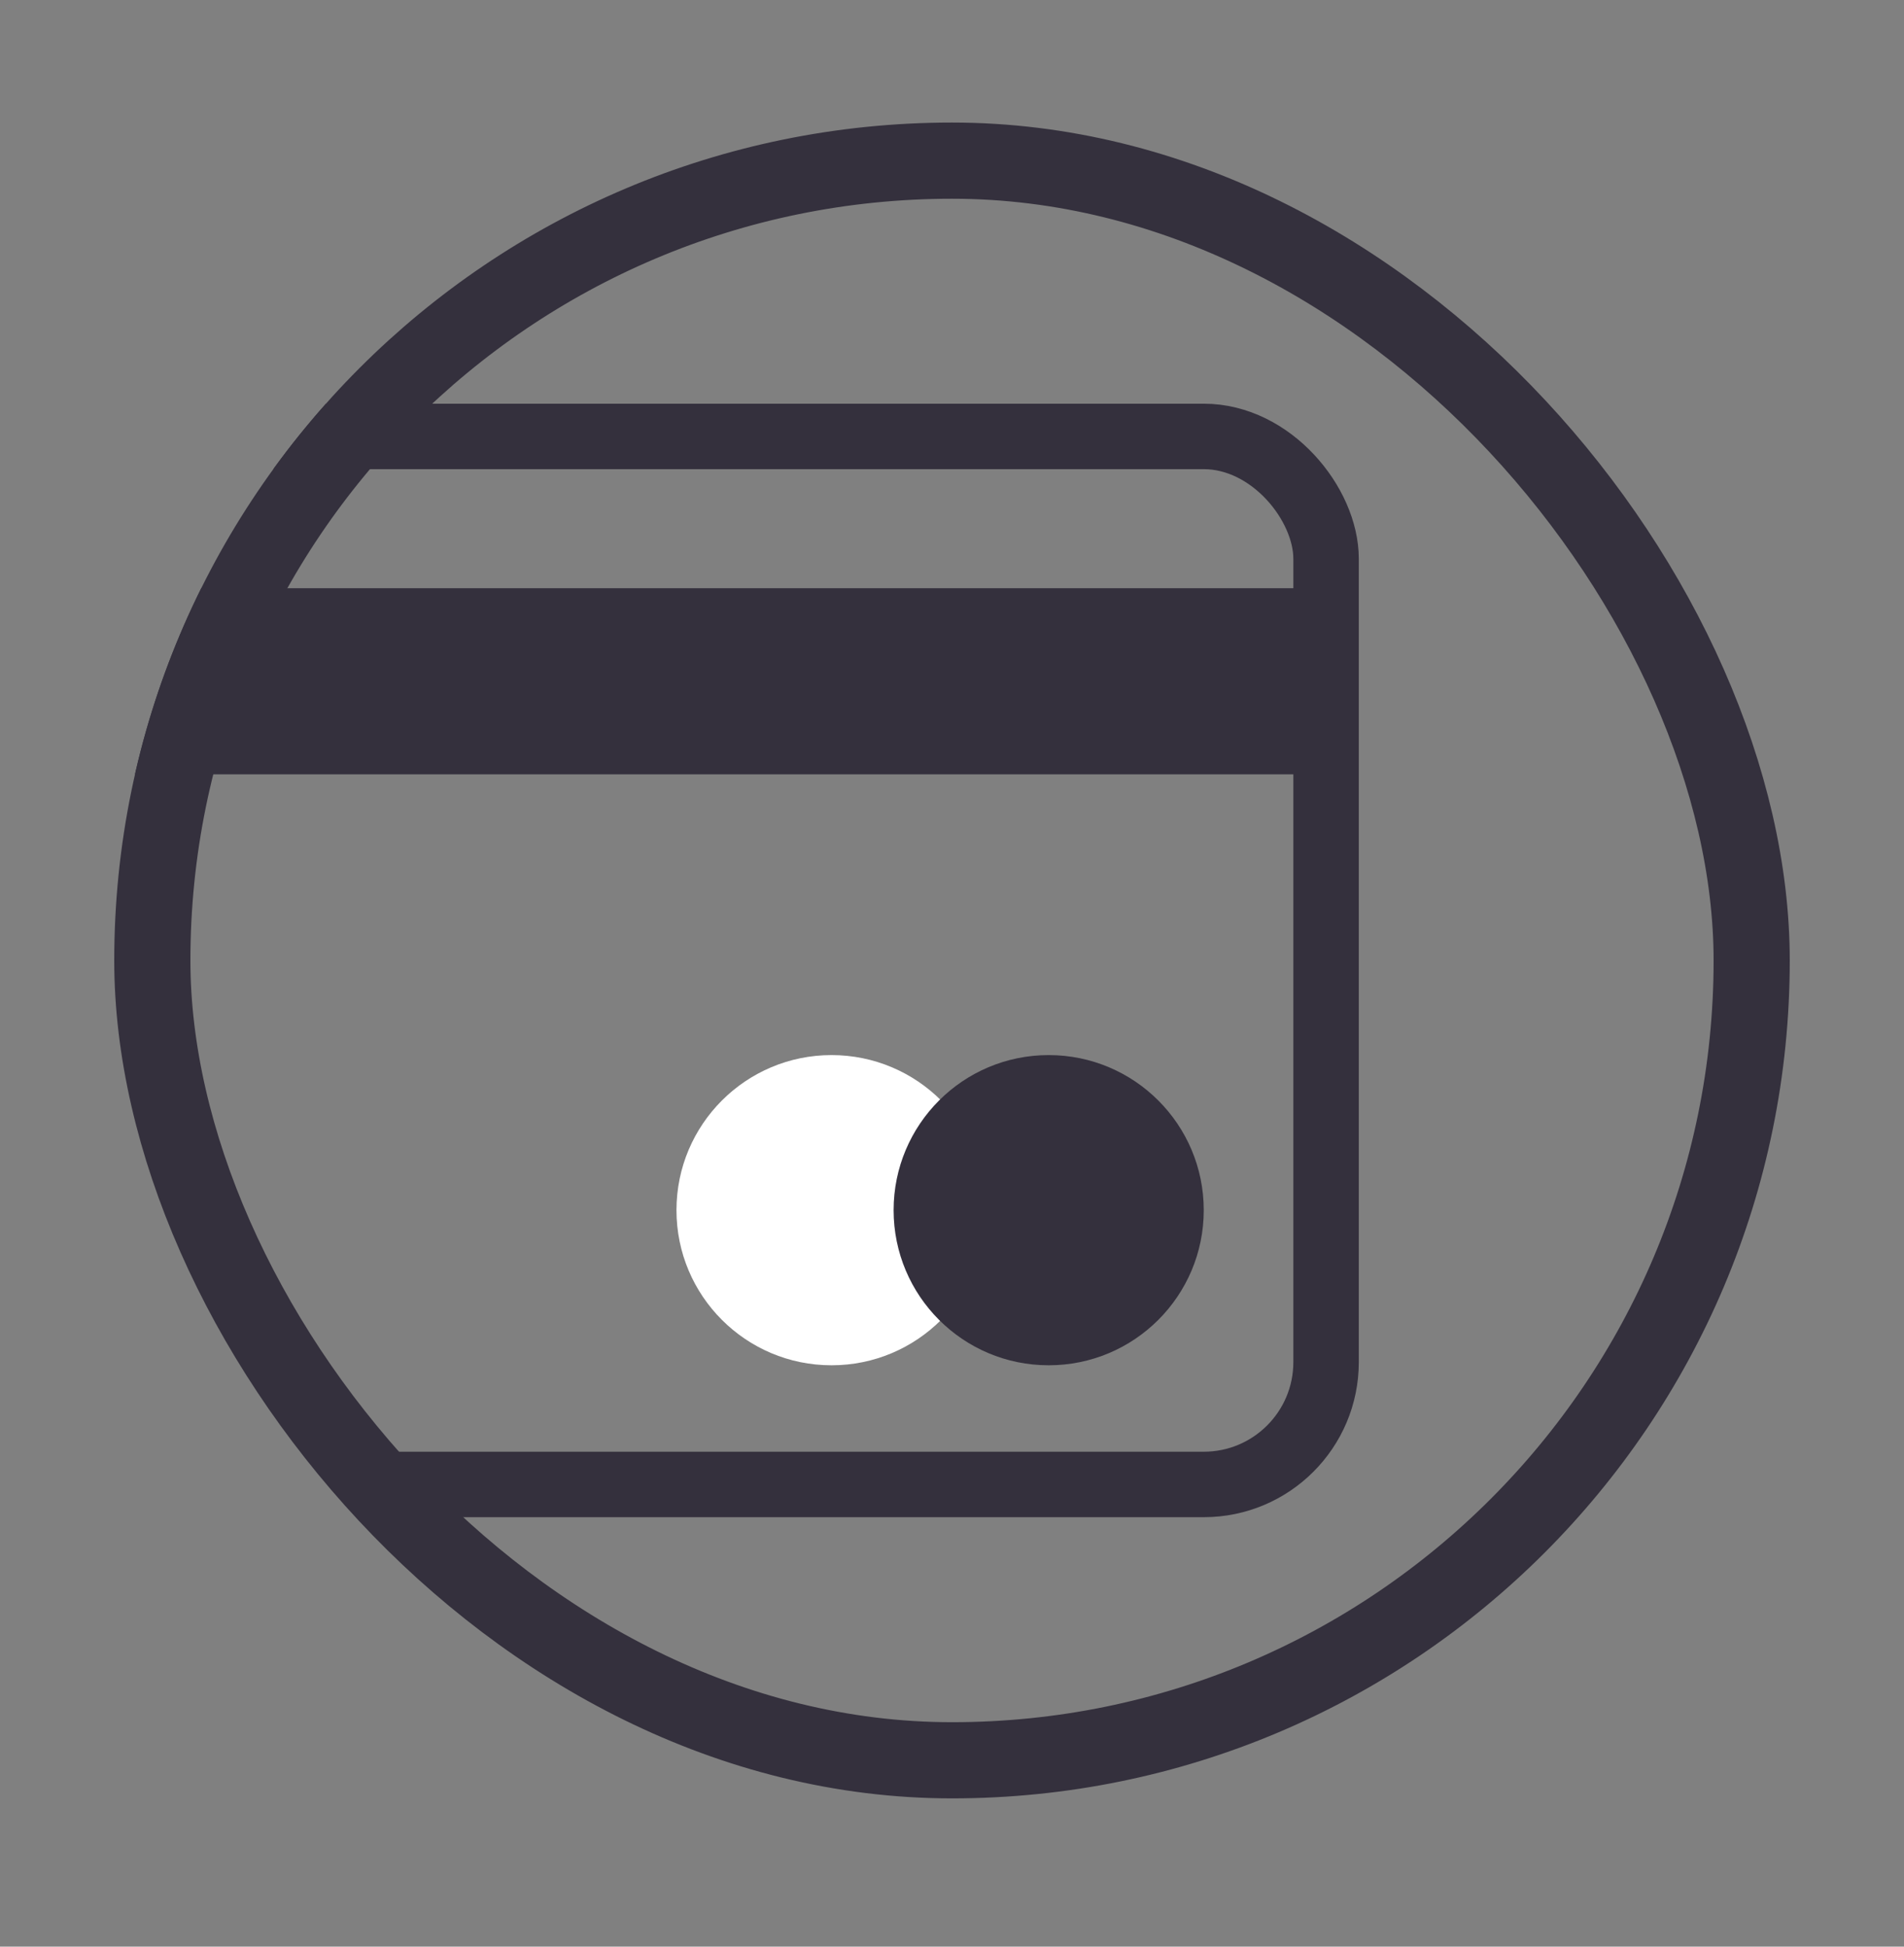
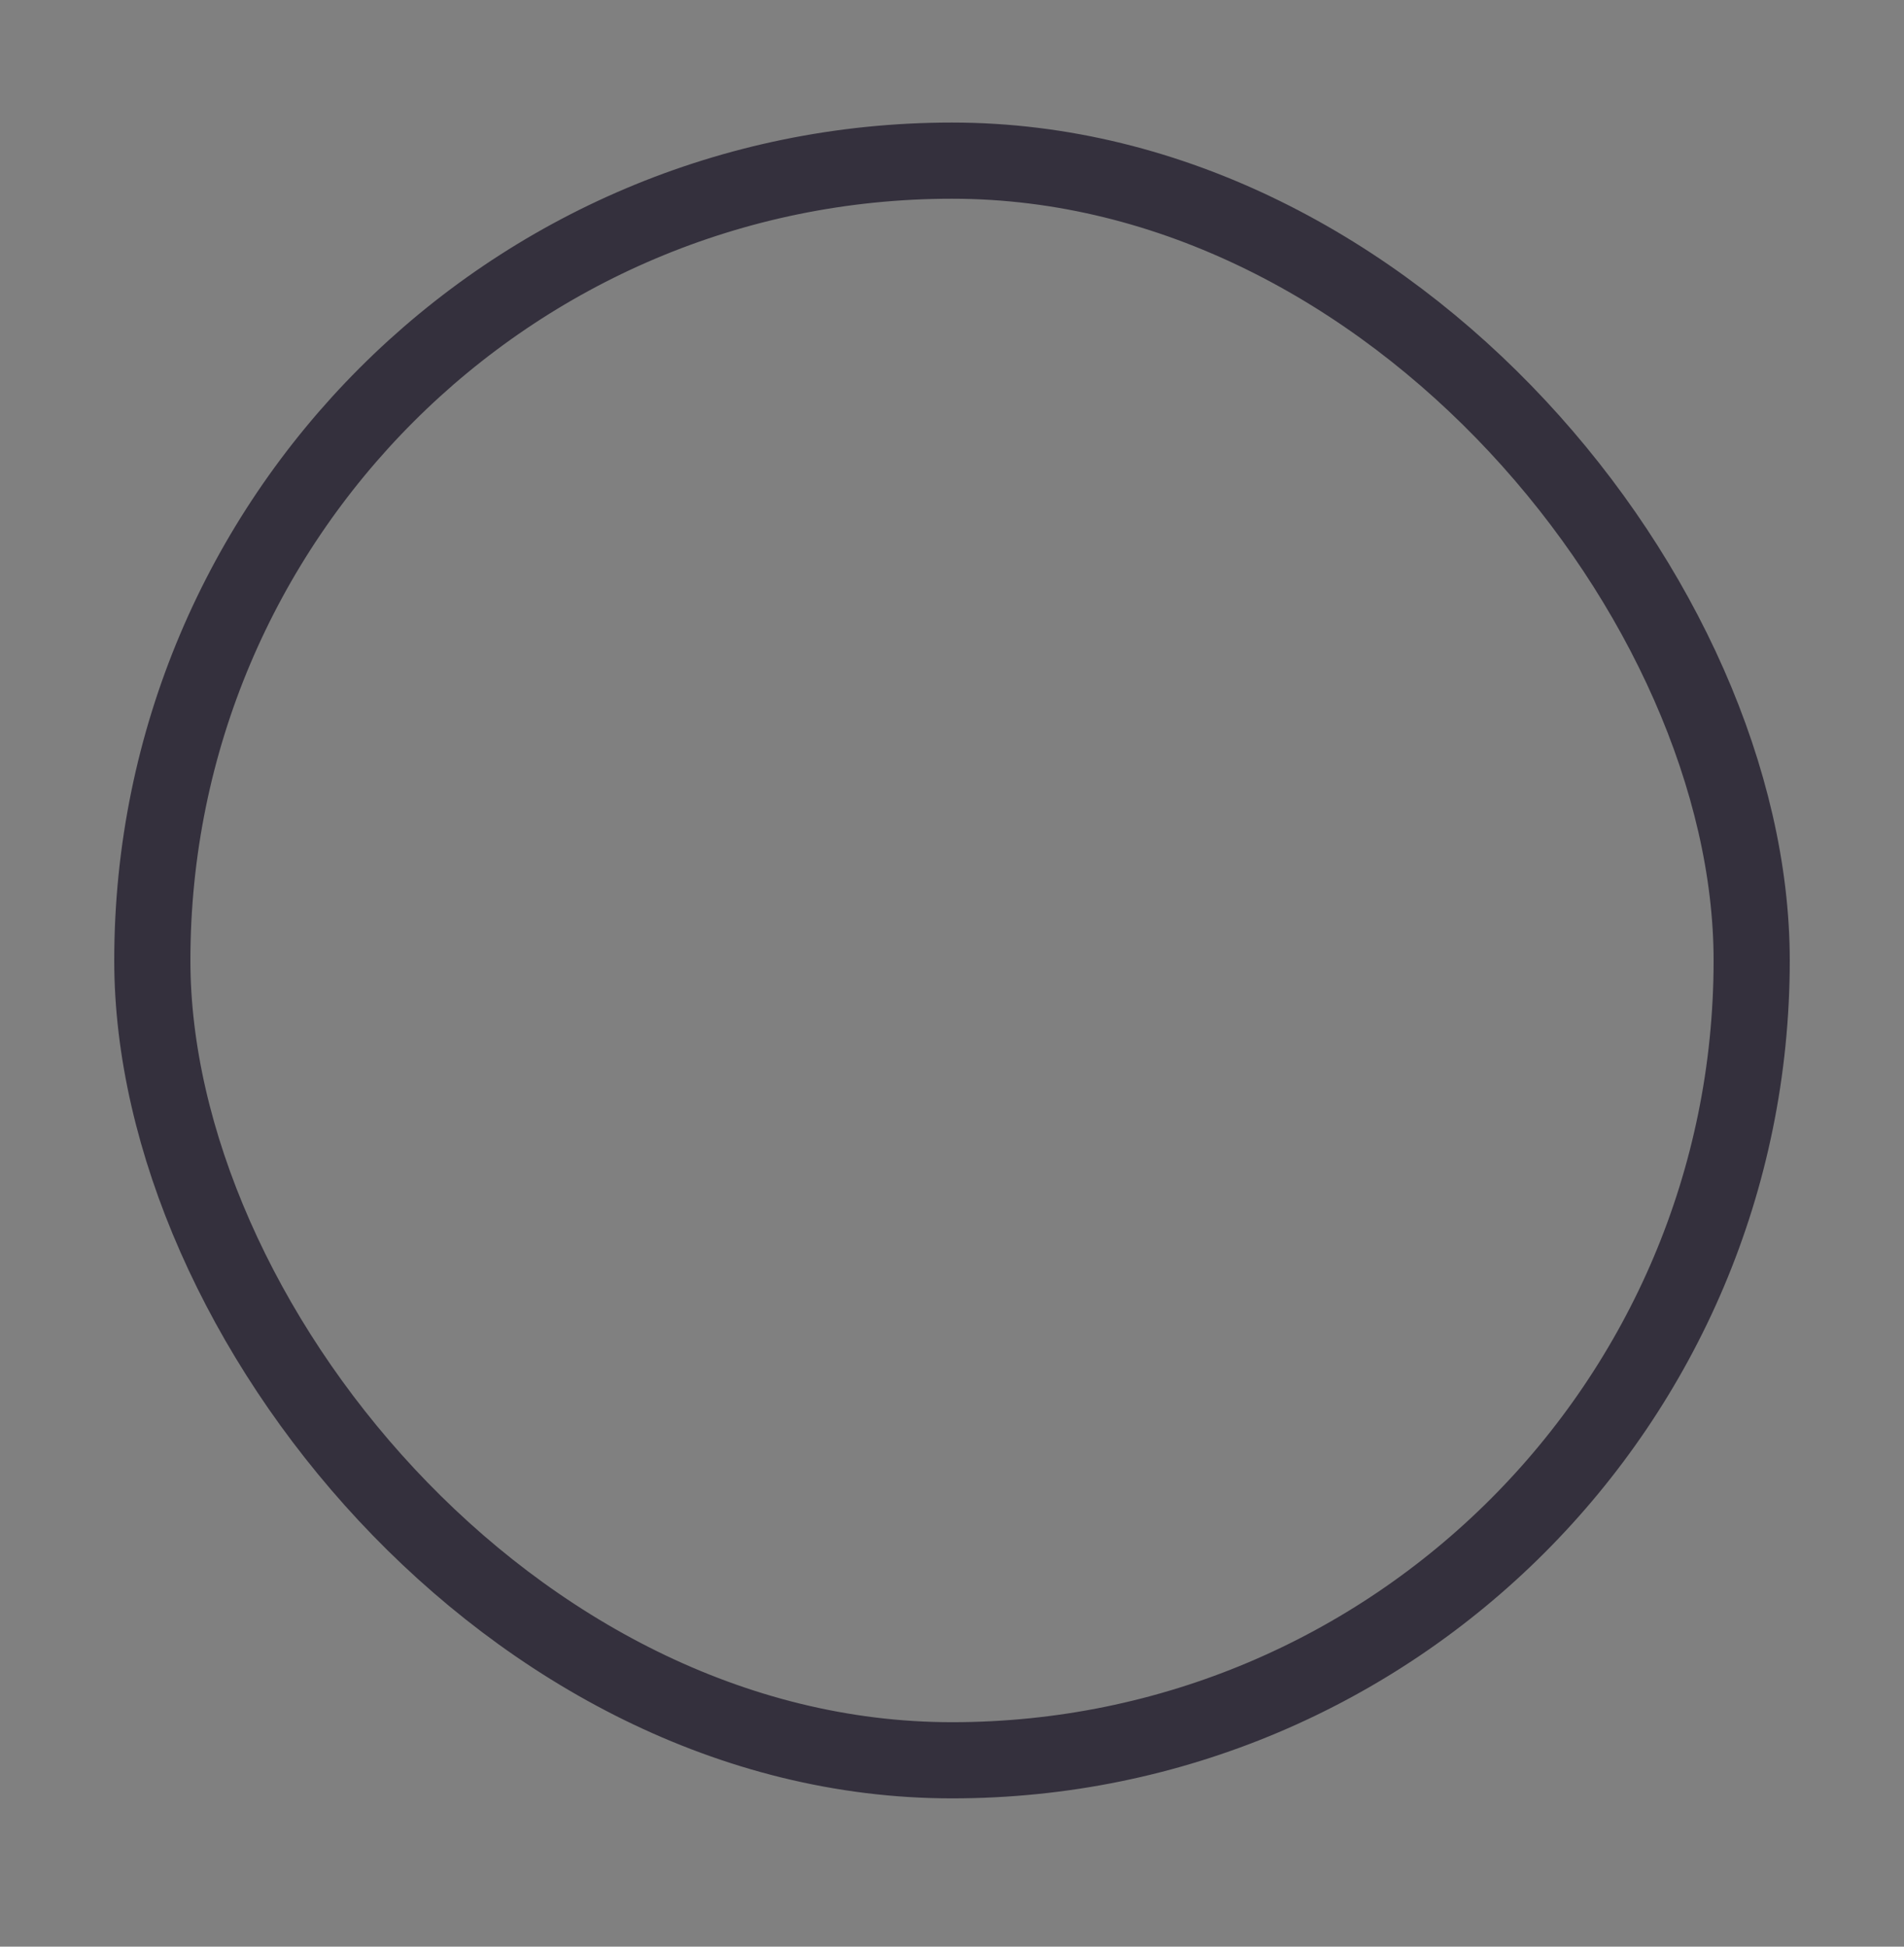
<svg xmlns="http://www.w3.org/2000/svg" width="45" height="46" viewBox="0 0 45 46" fill="none">
  <rect x="0" y="0" width="45" height="46" fill="#808080" stroke="none" />
  <g clip-path="url(#clip0_3651_4879)">
-     <rect x="-11.091" y="10.313" width="42.432" height="24.765" rx="2.891" stroke="#34303D" stroke-width="1.547" />
-     <circle cx="19.653" cy="28.597" r="3.665" fill="white" />
    <circle cx="24.785" cy="28.597" r="3.665" fill="#34303D" />
    <rect x="-11.315" y="13.899" width="43.246" height="4.398" fill="#34303D" />
  </g>
  <rect x="3.6" y="3.796" width="37.8" height="37.8" rx="18.9" stroke="#34303D" stroke-width="1.8" />
  <defs>
    <clipPath id="clip0_3651_4879">
-       <rect x="2.7" y="2.896" width="39.6" height="39.6" rx="19.8" fill="white" />
-     </clipPath>
+       </clipPath>
  </defs>
</svg>